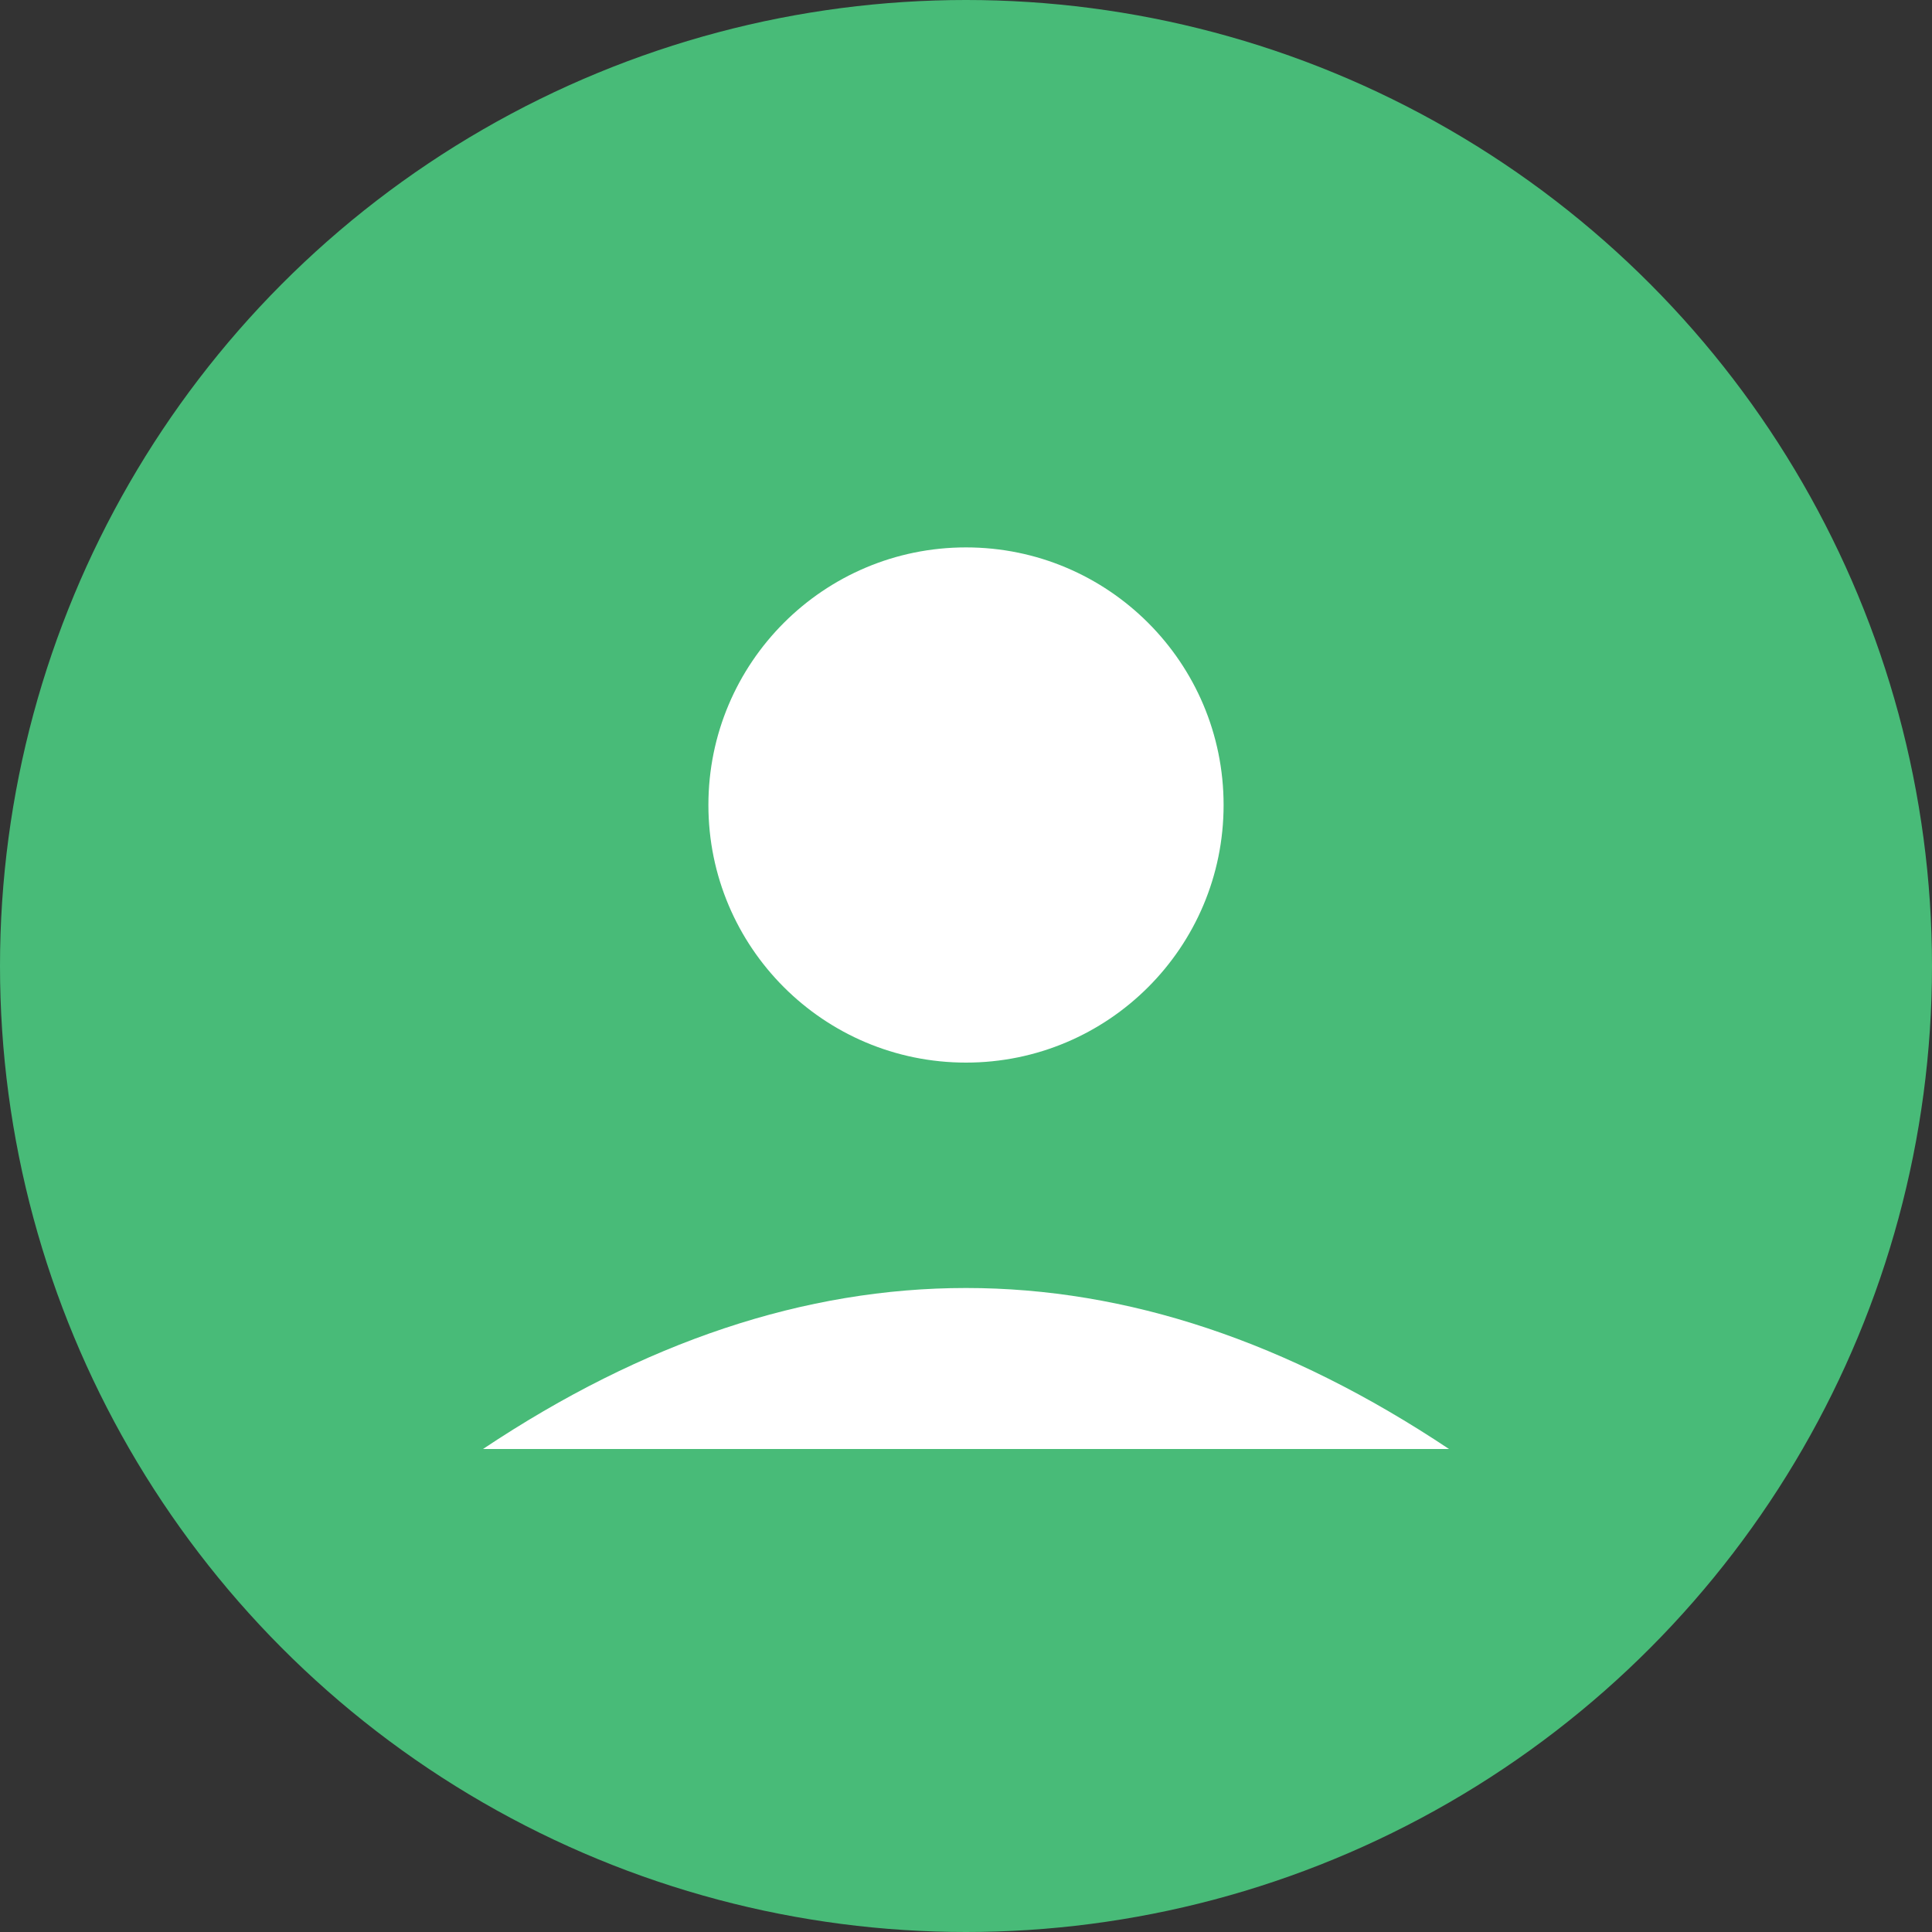
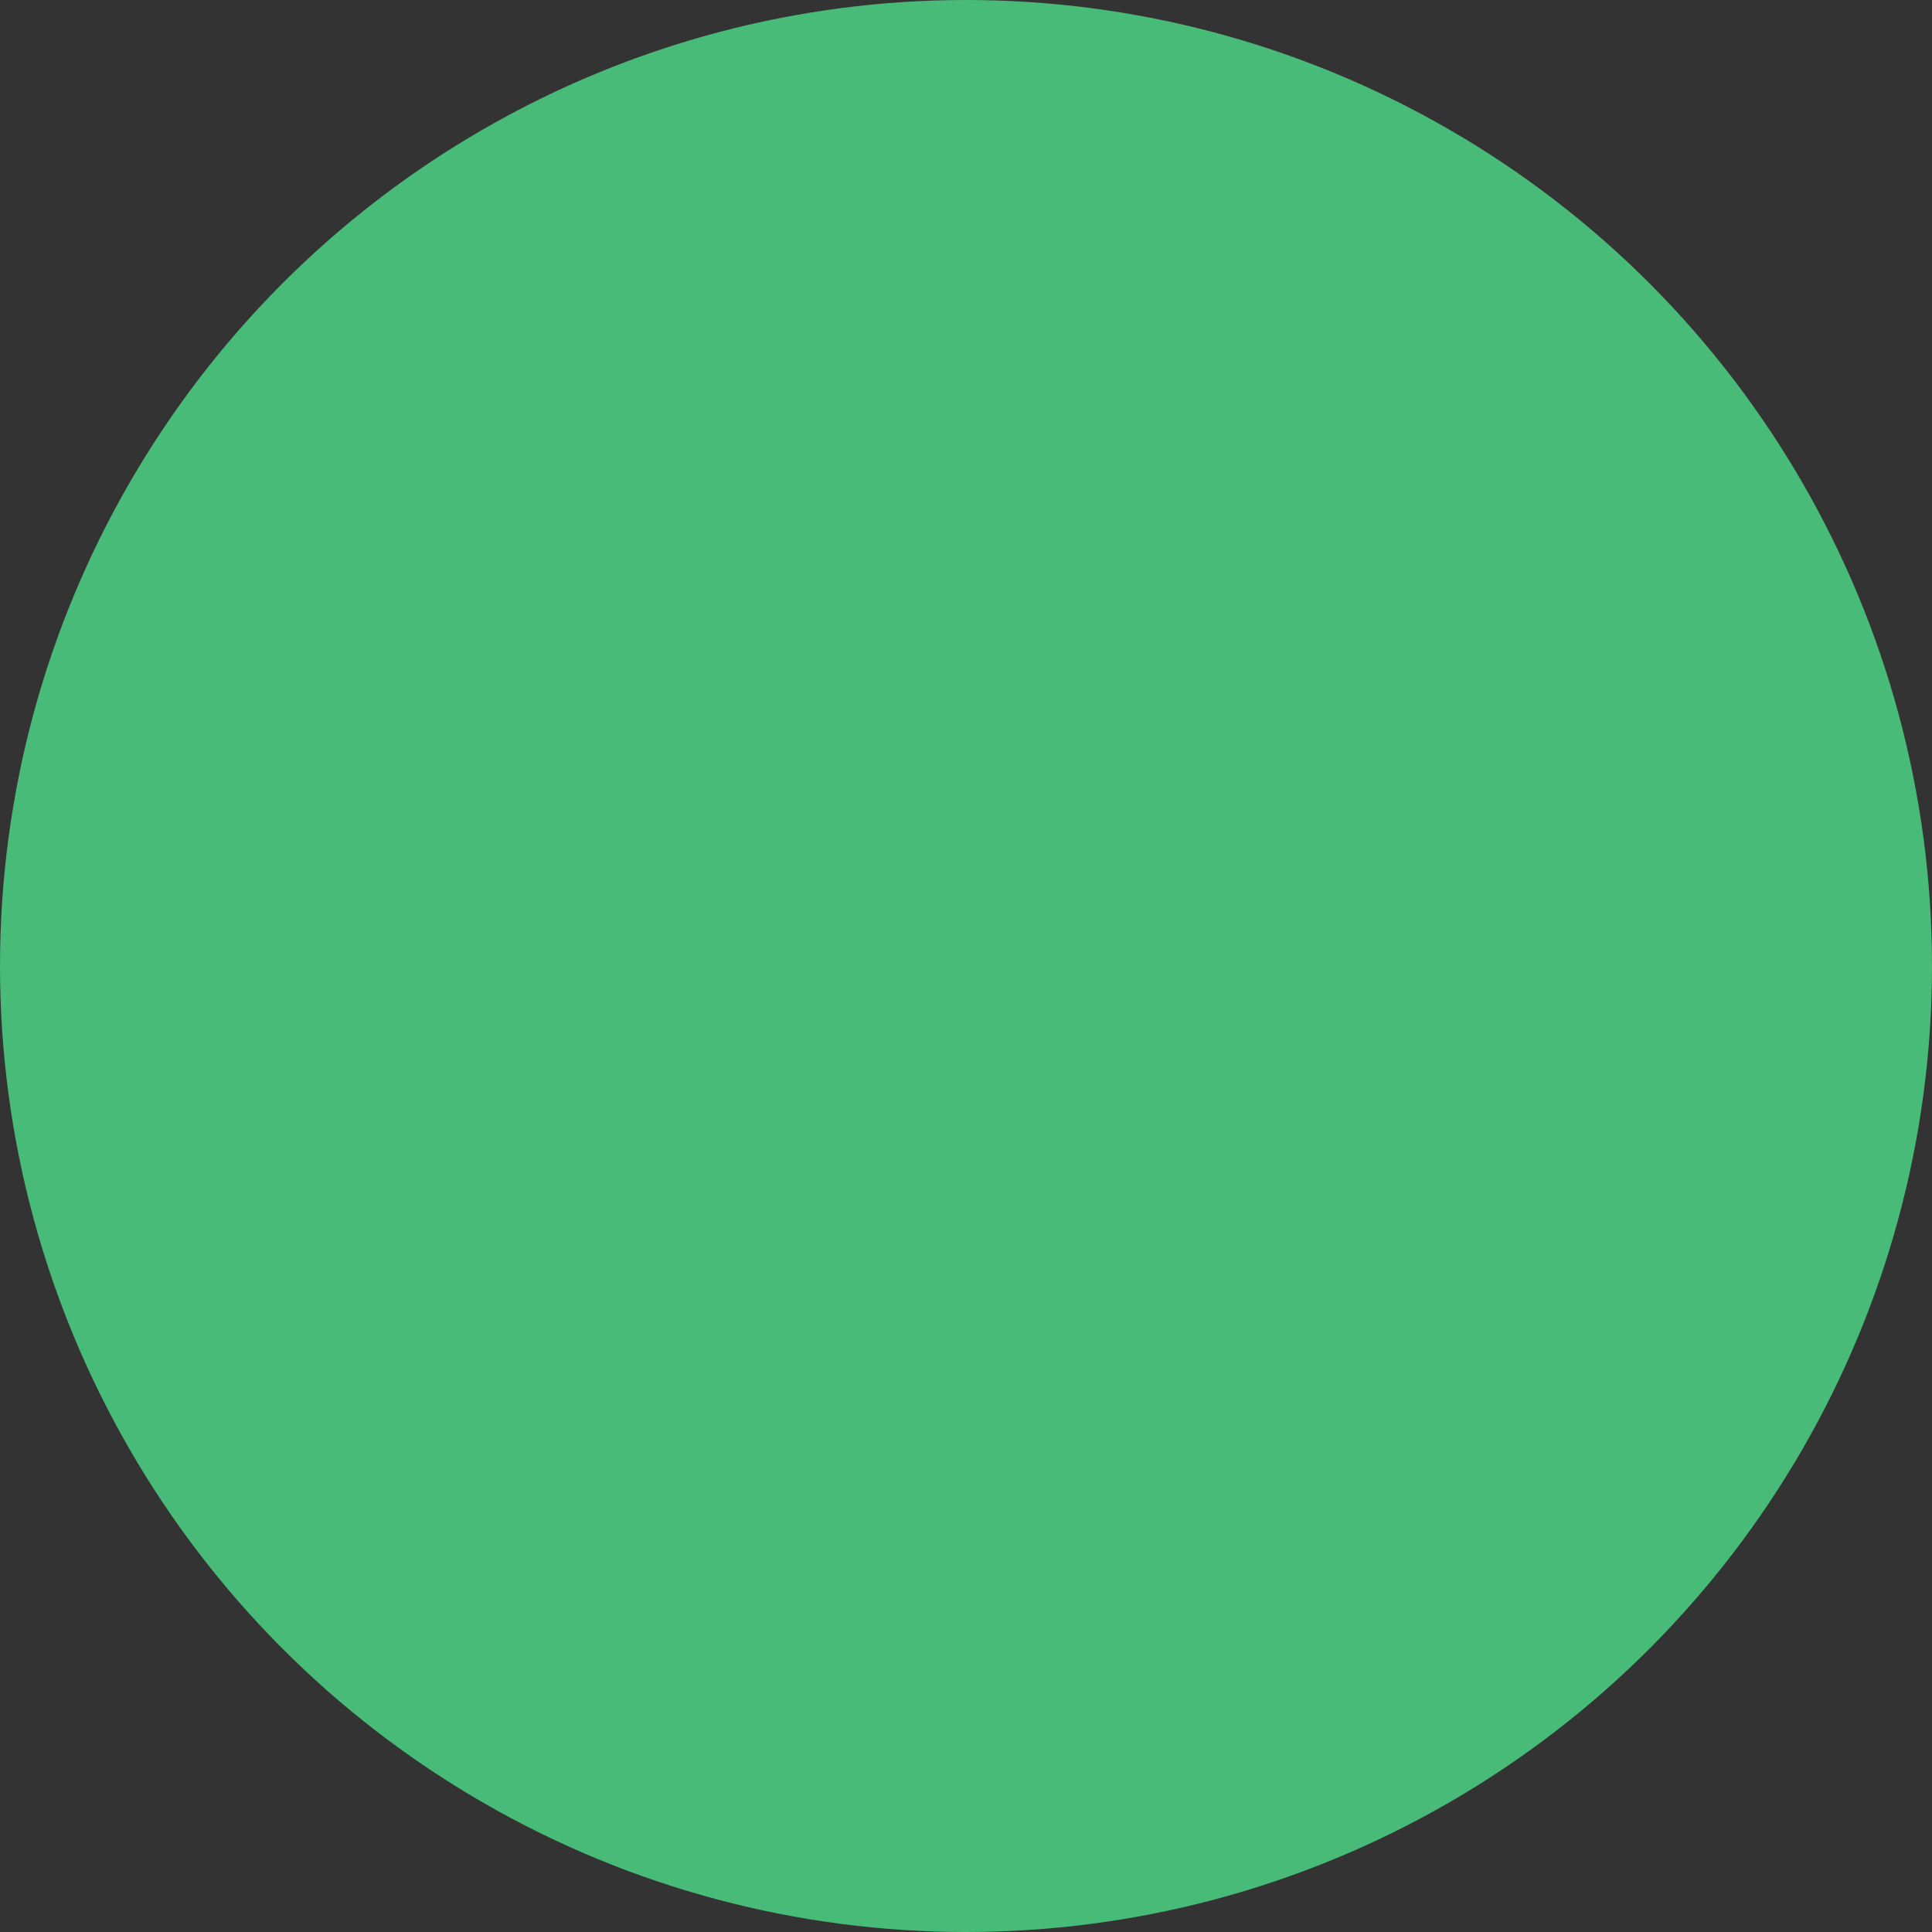
<svg xmlns="http://www.w3.org/2000/svg" width="60" height="60">
  <rect width="100%" height="100%" fill="#333333" stroke="none" />
  <circle cx="30" cy="30" r="30" fill="#48bb78" />
-   <circle cx="30" cy="25" r="8" fill="white" />
-   <path d="M15 45 Q30 35 45 45" fill="white" />
</svg>